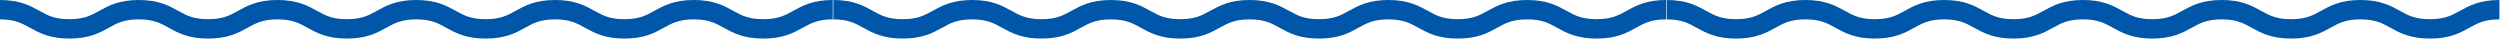
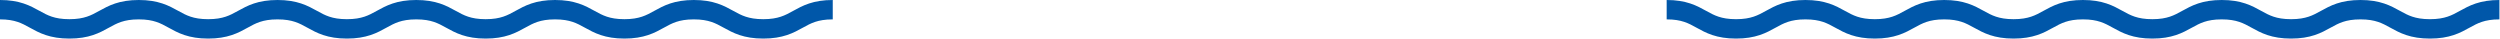
<svg xmlns="http://www.w3.org/2000/svg" width="258" height="4" viewBox="0 0 258 4" fill="none">
  <path d="M-8.65485e-08 1C3.58 1 3.58 2.98 7.16 2.98C10.74 2.98 10.74 1 14.32 1C17.9 1 17.9 2.98 21.48 2.98C25.06 2.98 25.06 1 28.64 1C32.22 1 32.22 2.98 35.8 2.98C39.38 2.98 39.38 1 42.96 1C46.54 1 46.54 2.98 50.12 2.98C53.7 2.98 53.7 1 57.28 1C60.86 1 60.86 2.98 64.44 2.98C68.02 2.98 68.02 1 71.6 1C75.18 1 75.18 2.98 78.77 2.98C82.36 2.98 82.35 1 85.94 1" stroke="#0057A9" stroke-width="2" stroke-miterlimit="10" />
-   <path d="M86 1C89.58 1 89.58 2.98 93.16 2.98C96.74 2.98 96.74 1 100.32 1C103.9 1 103.9 2.98 107.48 2.98C111.06 2.98 111.06 1 114.64 1C118.22 1 118.22 2.98 121.8 2.98C125.38 2.98 125.38 1 128.96 1C132.54 1 132.54 2.98 136.12 2.98C139.7 2.98 139.7 1 143.28 1C146.86 1 146.86 2.98 150.44 2.98C154.02 2.98 154.02 1 157.6 1C161.18 1 161.18 2.98 164.77 2.98C168.36 2.98 168.35 1 171.94 1" stroke="#0057A9" stroke-width="2" stroke-miterlimit="10" />
  <path d="M172 1C175.58 1 175.58 2.98 179.16 2.98C182.74 2.98 182.74 1 186.32 1C189.9 1 189.9 2.98 193.48 2.98C197.06 2.98 197.06 1 200.64 1C204.22 1 204.22 2.98 207.8 2.98C211.38 2.98 211.38 1 214.96 1C218.54 1 218.54 2.98 222.12 2.98C225.7 2.98 225.7 1 229.28 1C232.86 1 232.86 2.98 236.44 2.98C240.02 2.98 240.02 1 243.6 1C247.18 1 247.18 2.98 250.77 2.98C254.36 2.98 254.35 1 257.94 1" stroke="#0057A9" stroke-width="2" stroke-miterlimit="10" />
</svg>